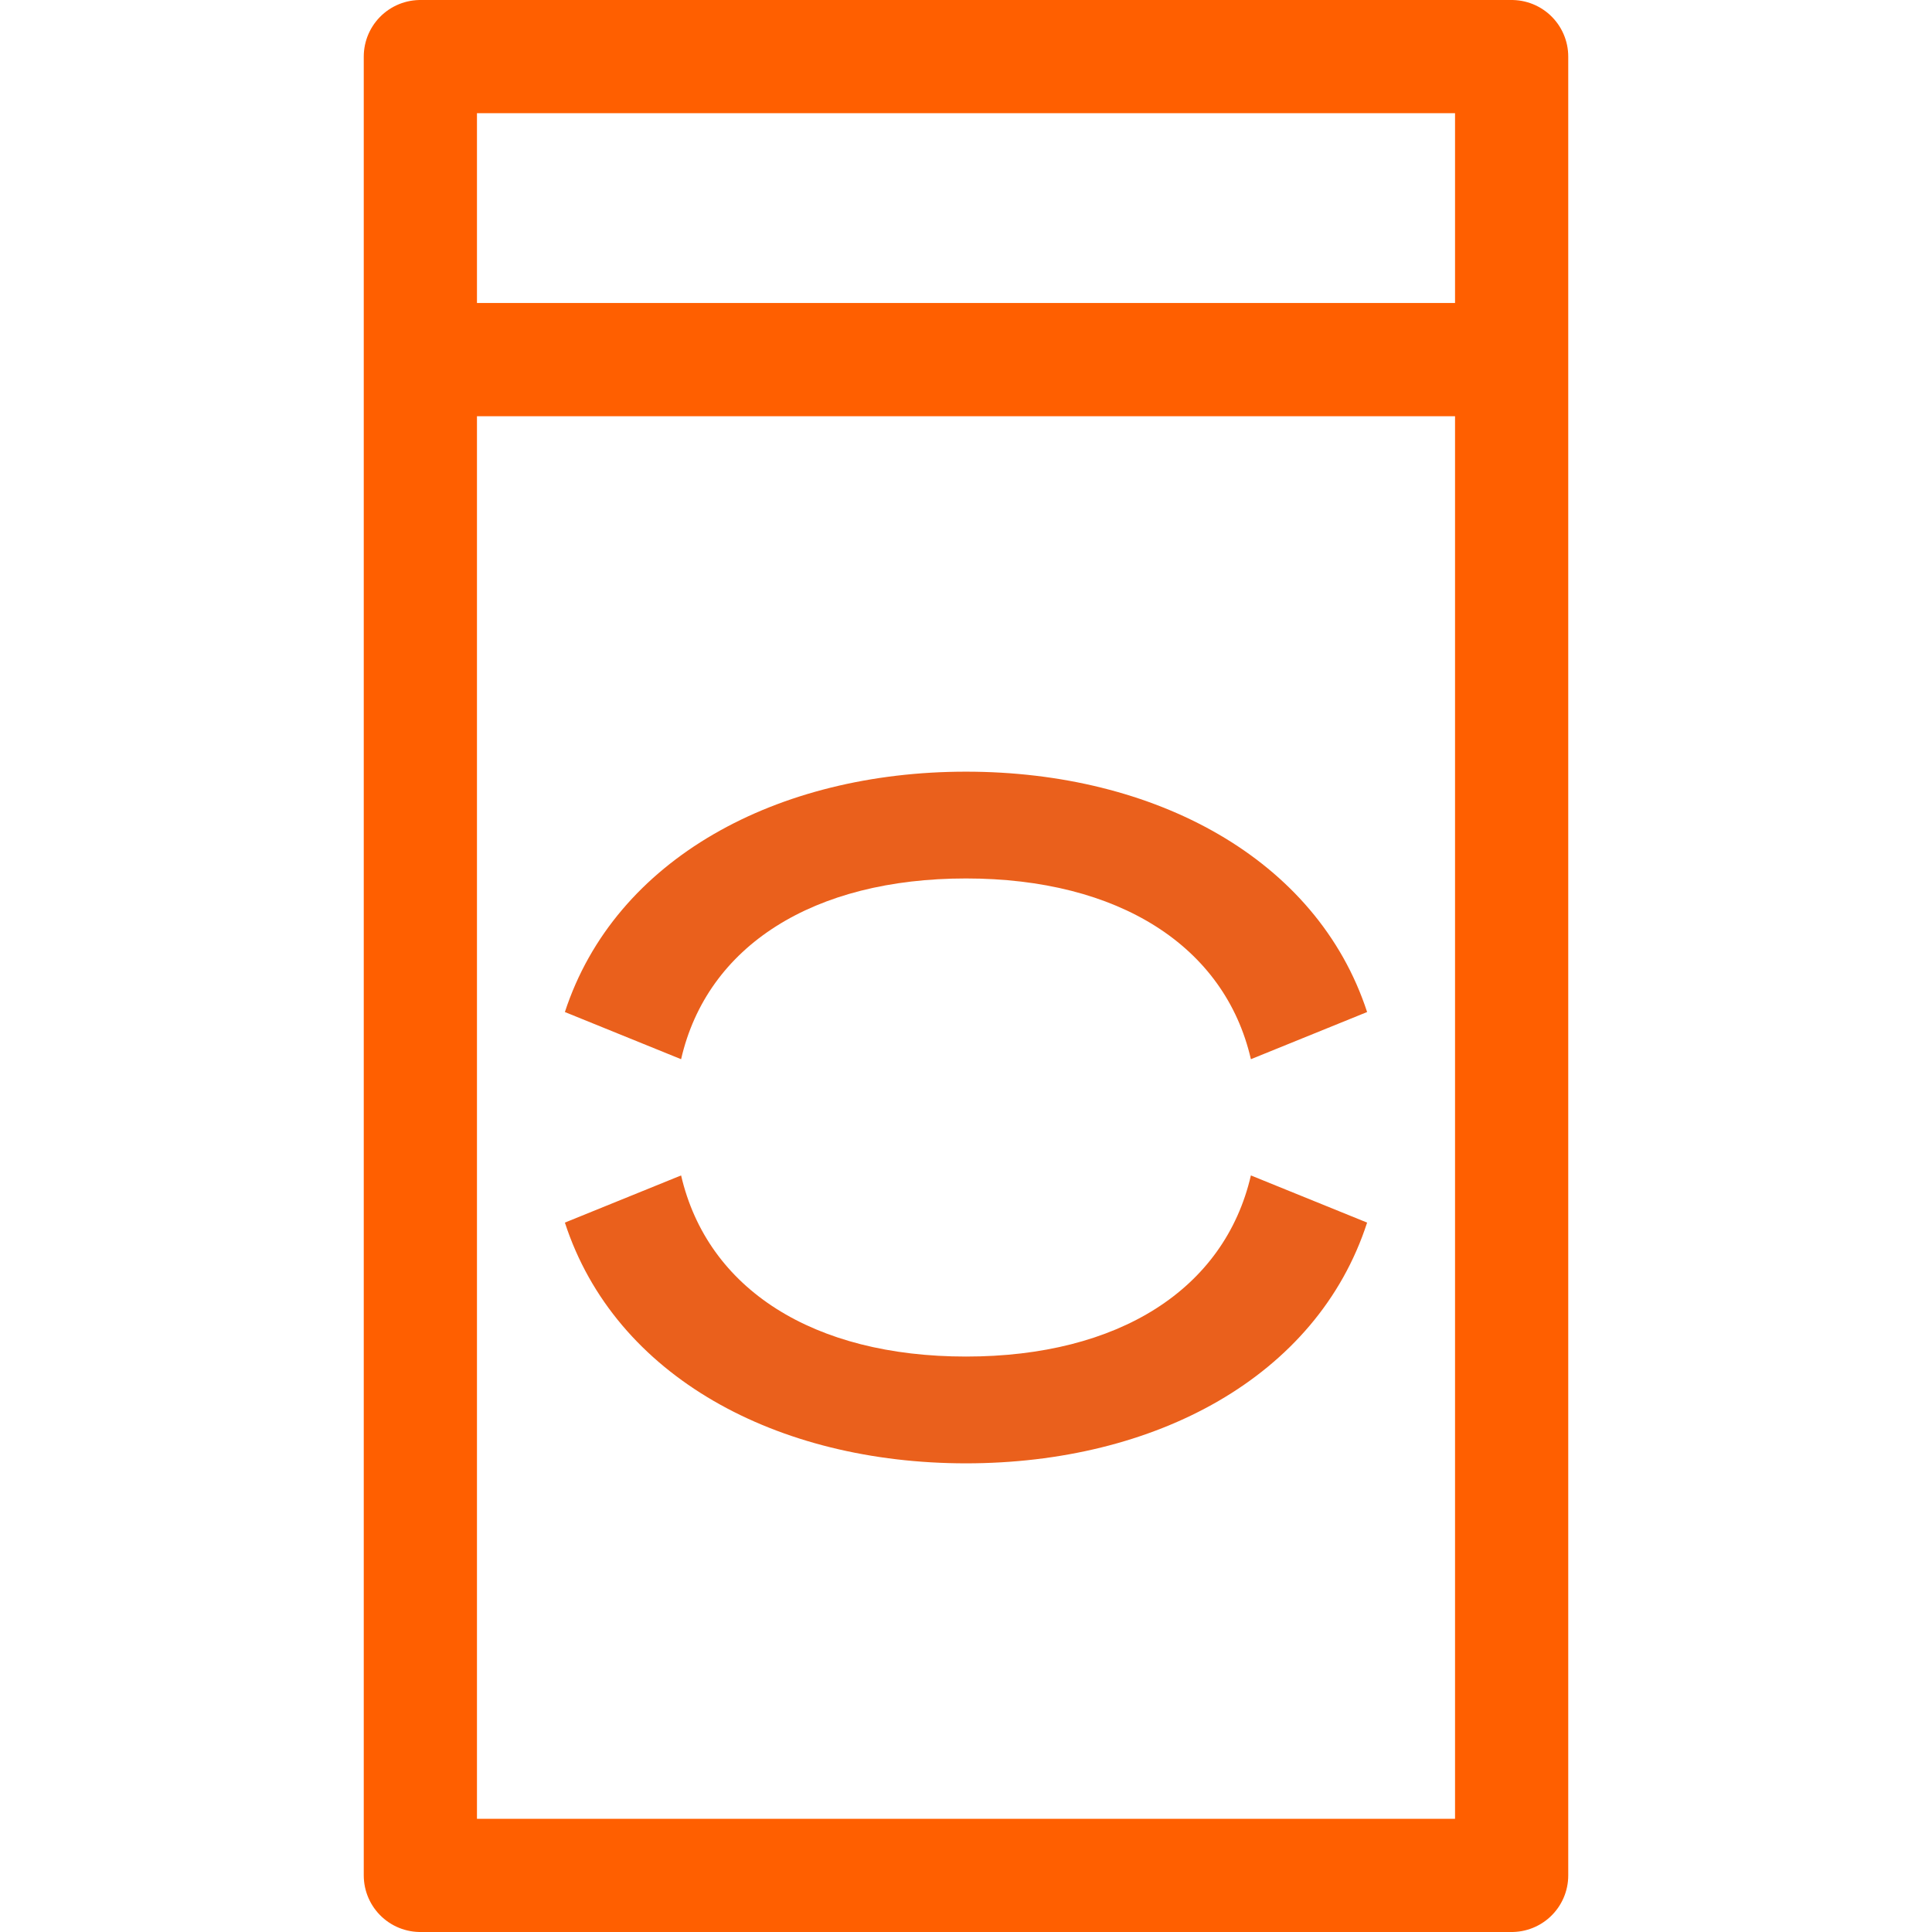
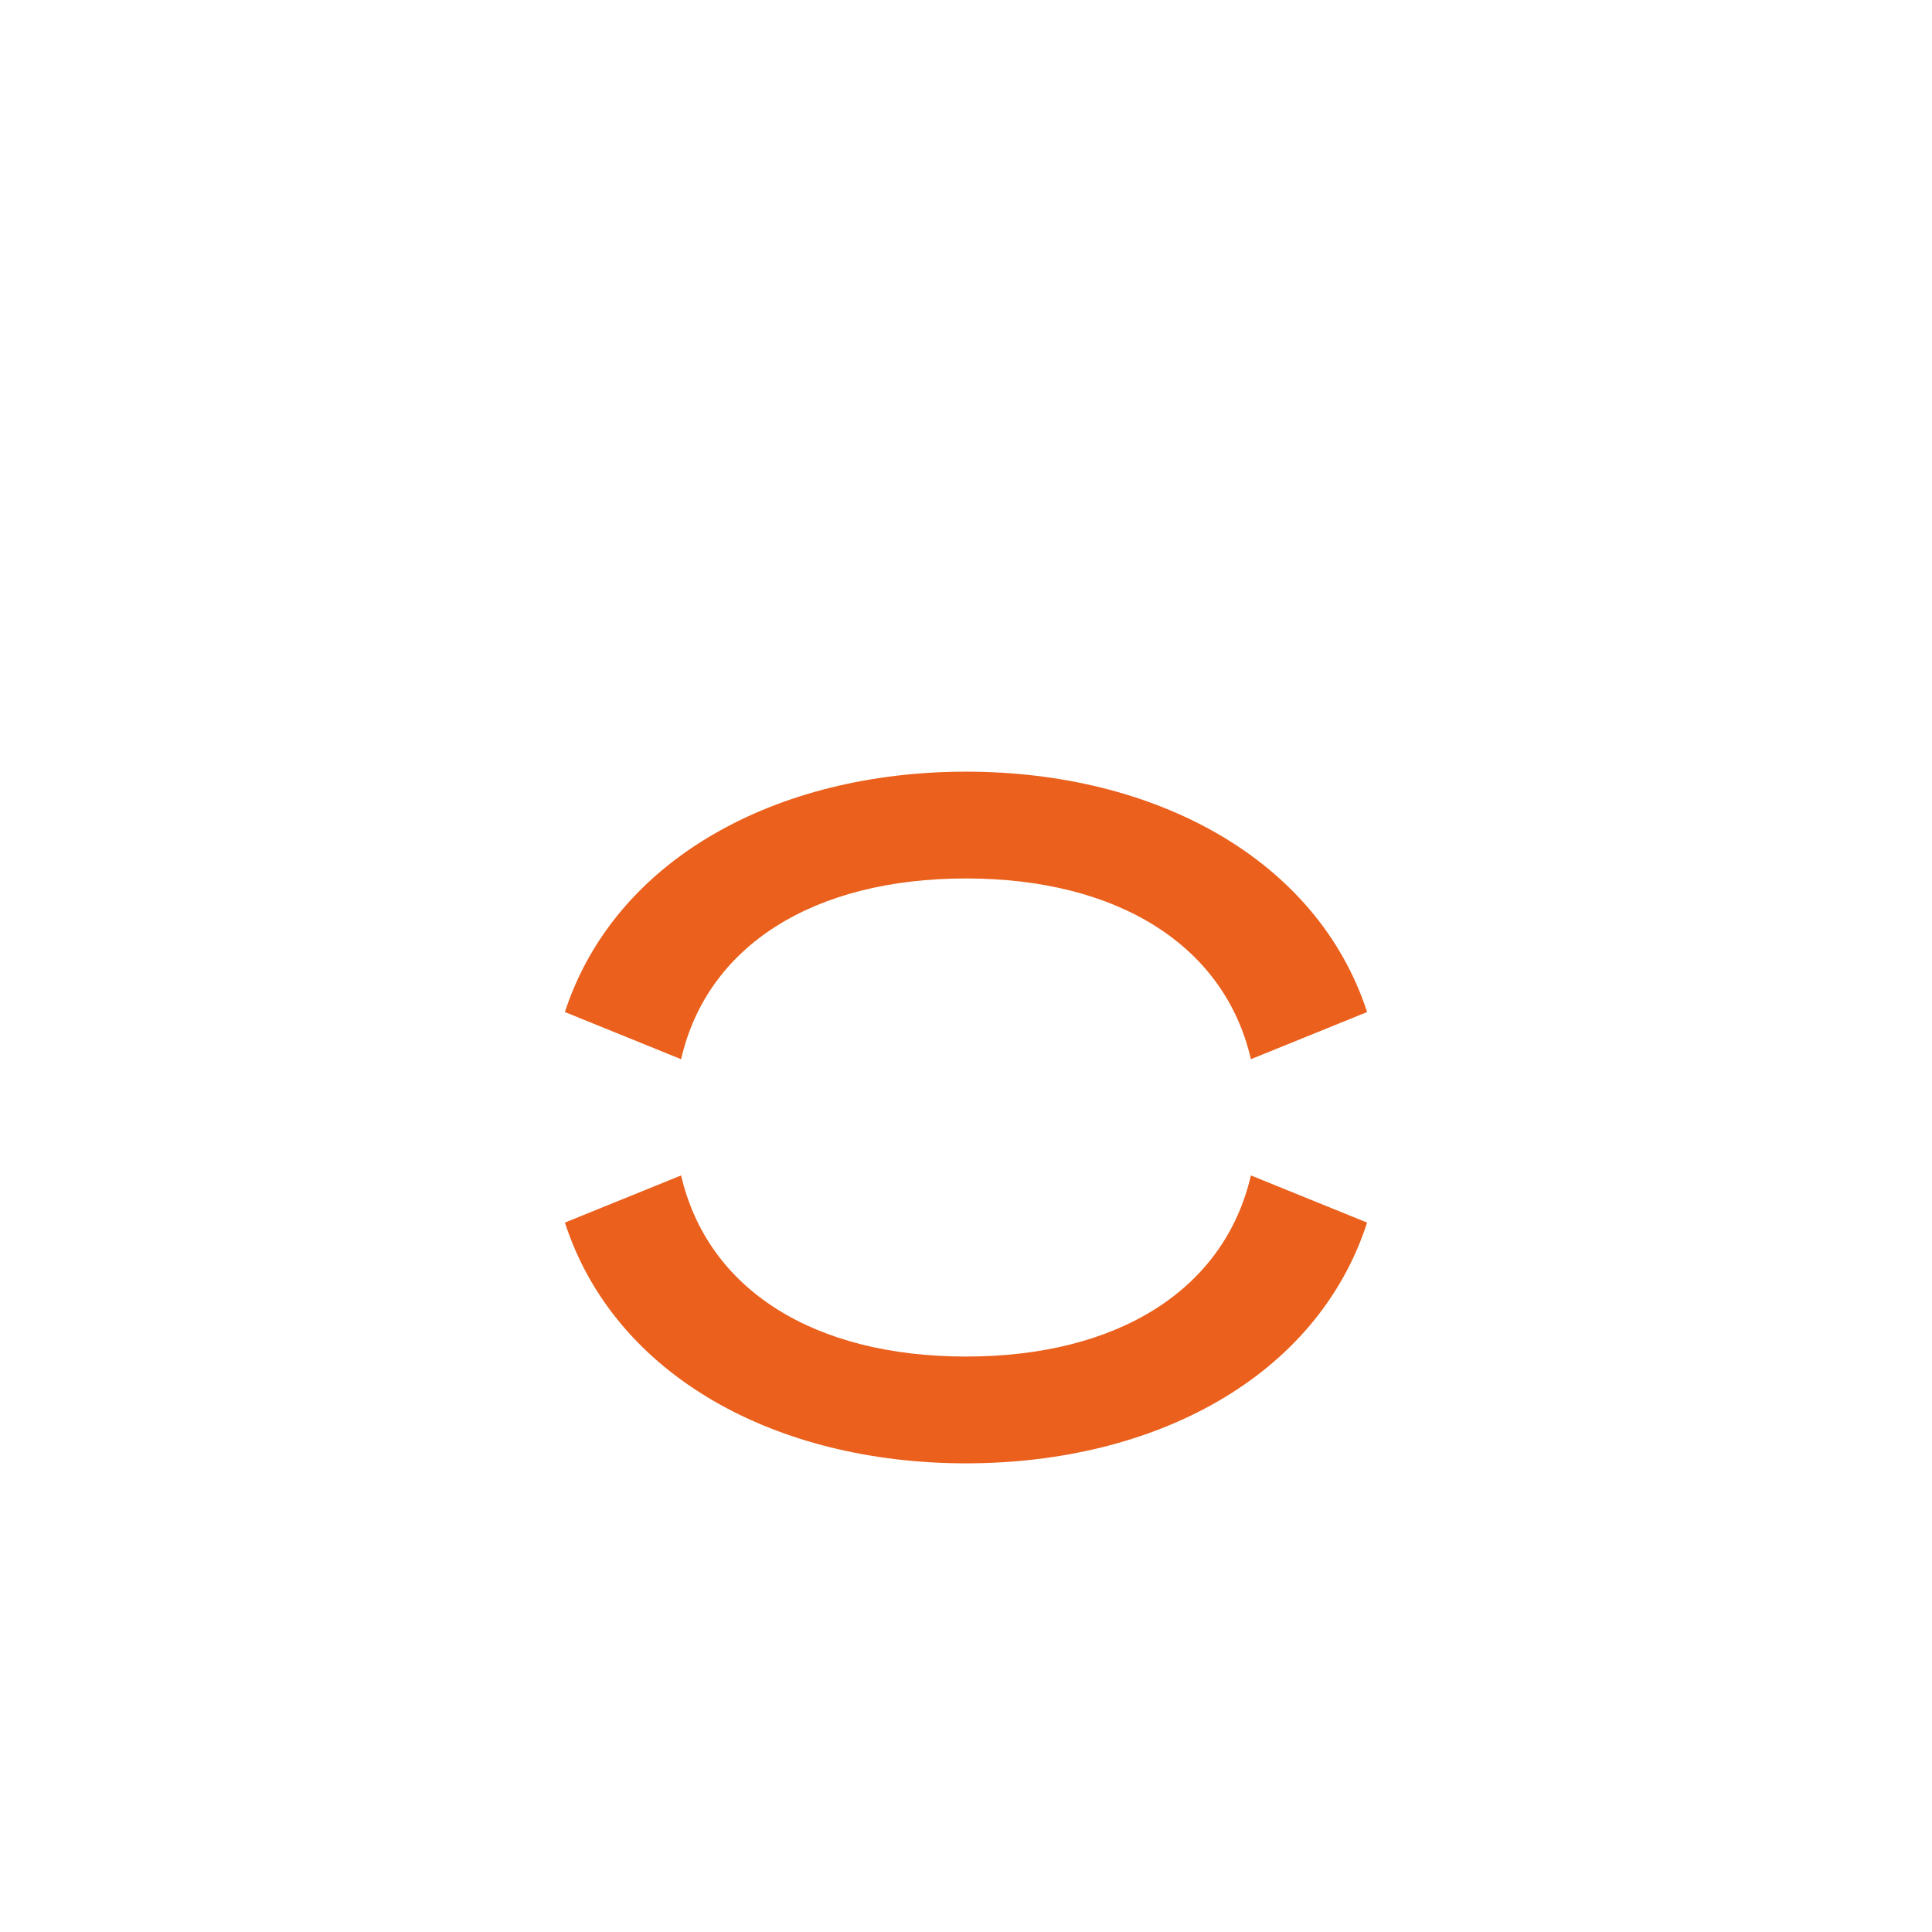
<svg xmlns="http://www.w3.org/2000/svg" version="1.1" viewBox="0 0 512 512">
  <defs>
    <style> .cls-1 { fill: #ea601c; } .cls-2 { fill: none; stroke: #ff5f00; stroke-linecap: round; stroke-linejoin: round; stroke-width: 30px; } </style>
  </defs>
  <g>
    <g id="Ebene_1">
      <g>
-         <path class="cls-2" d="M111.4,95.3h289.2v401.7H111.4V95.3ZM111.4,15h289.2v80.3H111.4V15Z" />
        <path class="cls-1" d="M256,232.8c40.4,0,68.6,17.9,75.5,47.9l30.8-12.5c-13.3-40.7-56.3-63.7-106.3-63.7-50,0-93,23-106.3,63.7l30.8,12.5c6.9-30.1,35.1-47.9,75.5-47.9M256,359.5c-40.4,0-68.5-17.8-75.5-48l-30.8,12.5c13.3,40.9,56.3,63.8,106.3,63.8,50,0,93-22.8,106.3-63.8l-30.8-12.5c-7,30.2-35.1,48-75.5,48" />
      </g>
    </g>
  </g>
</svg>